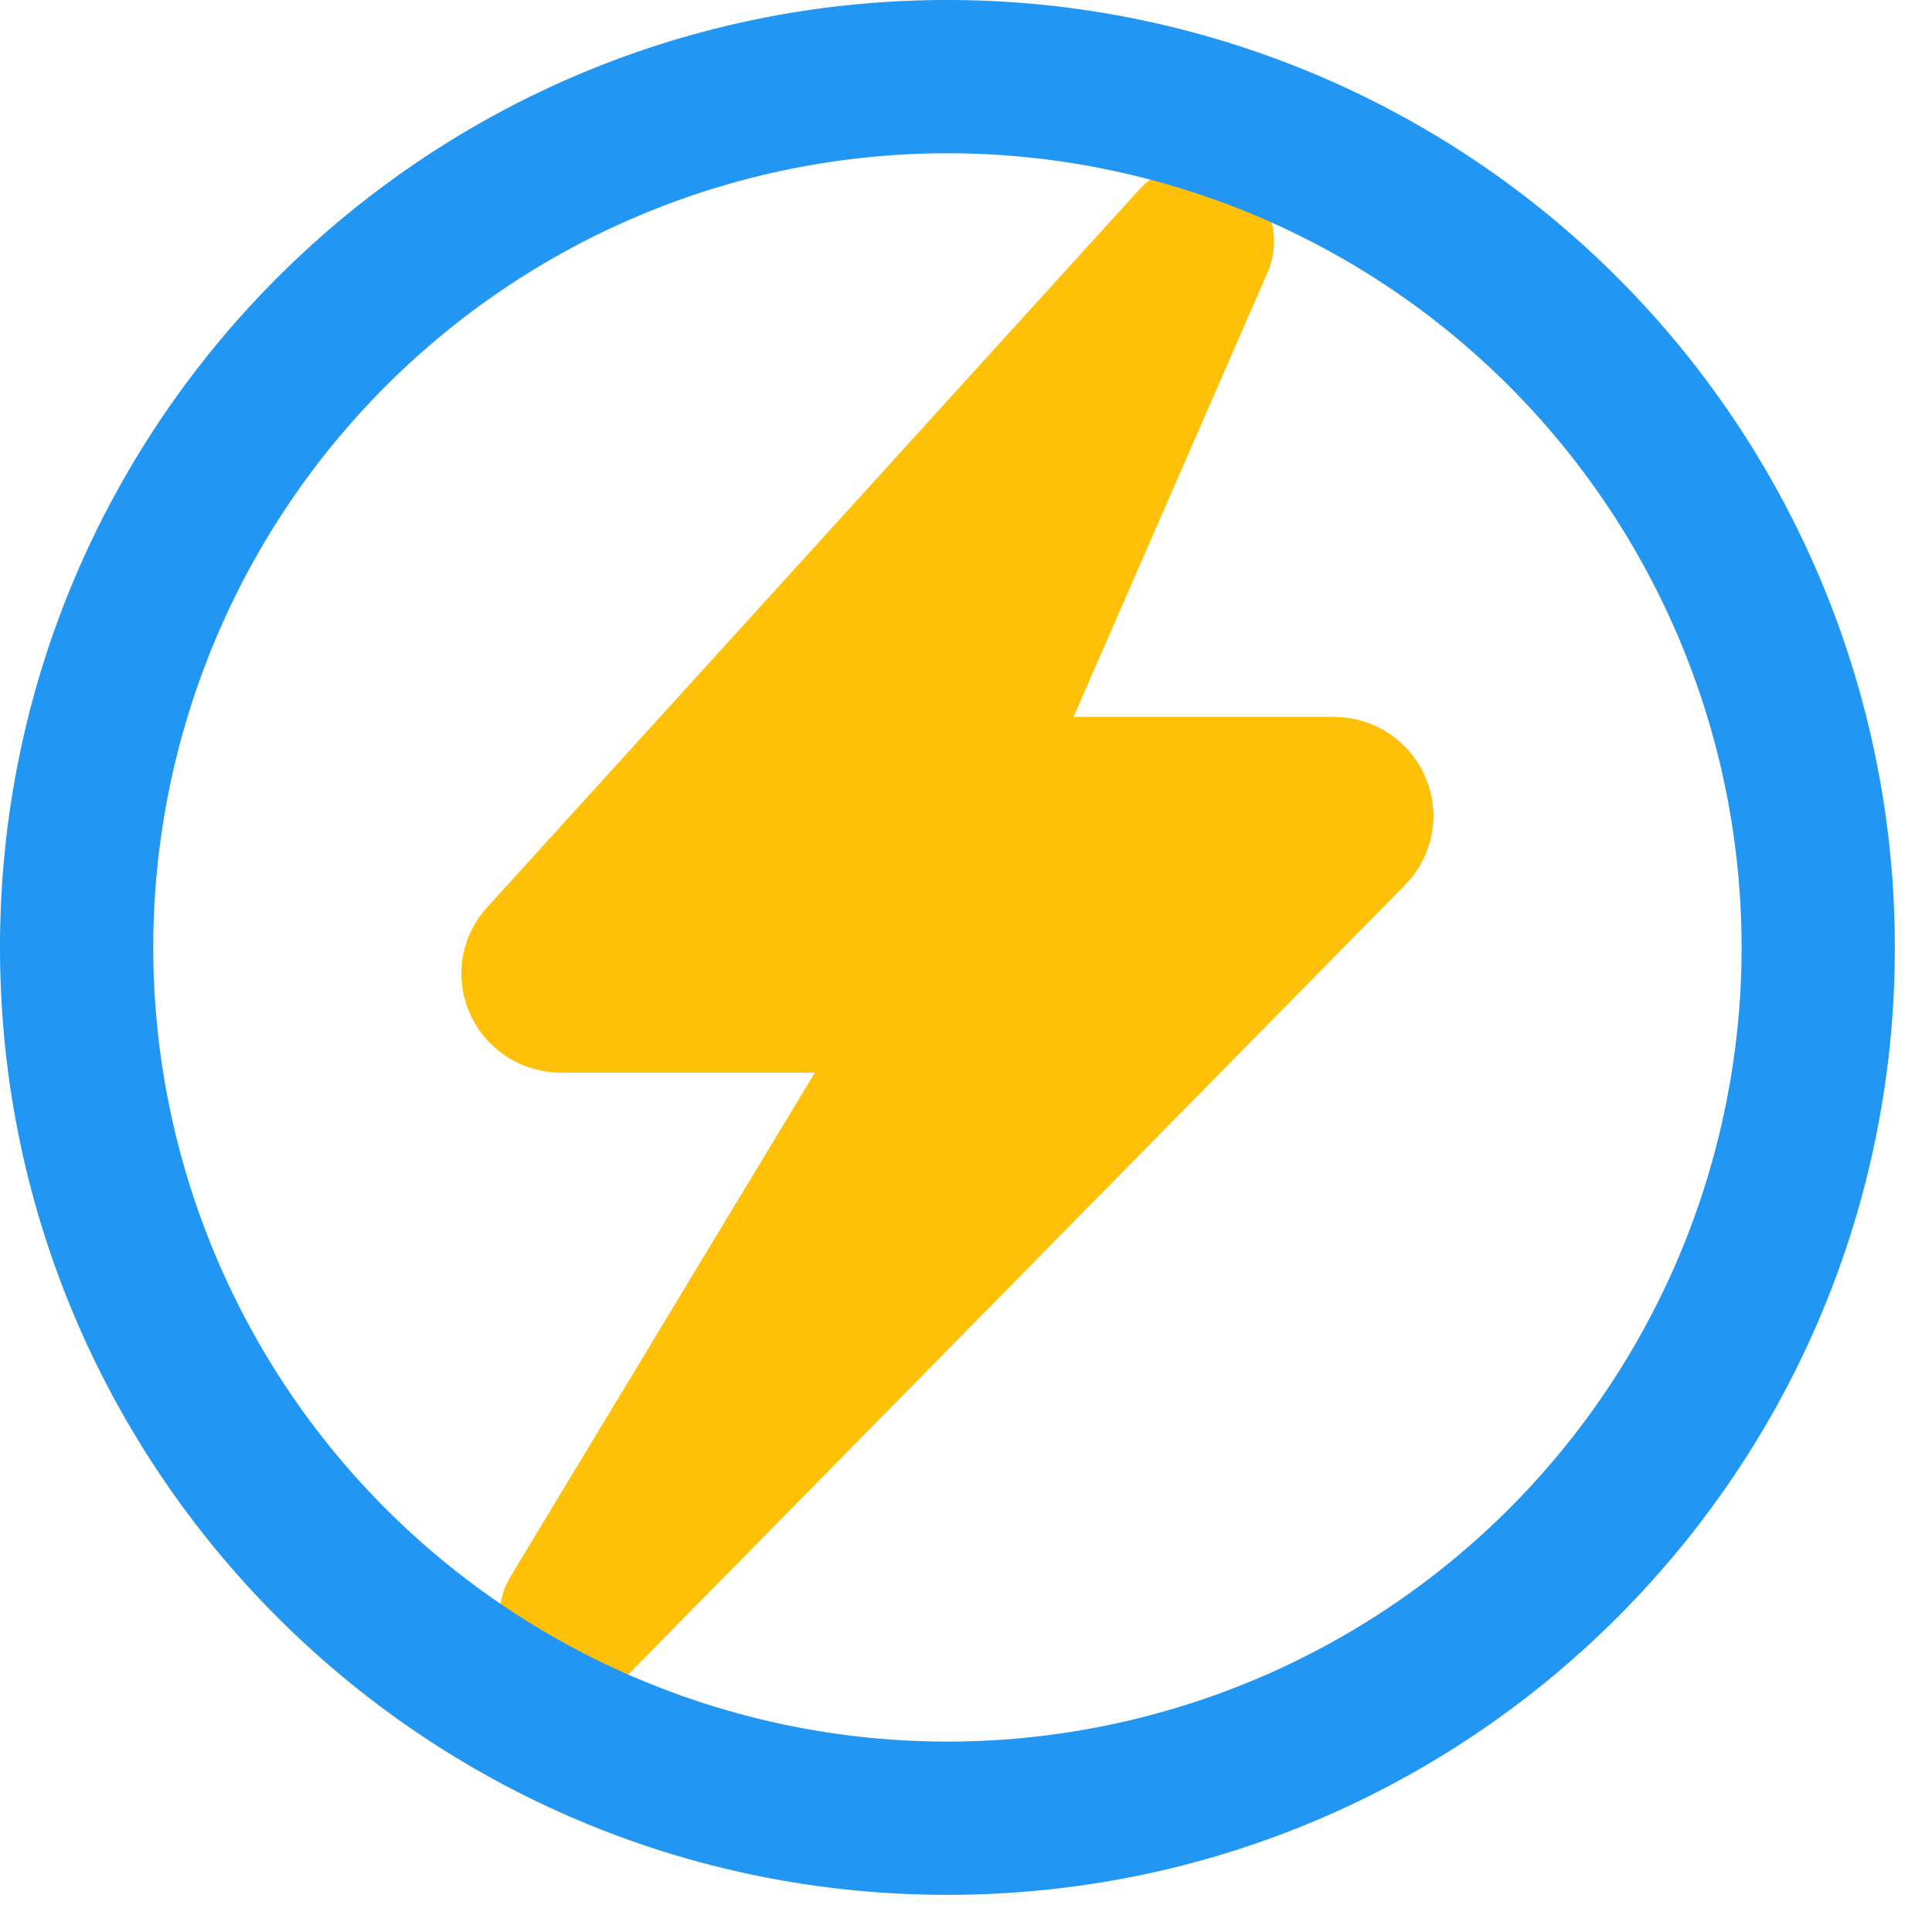
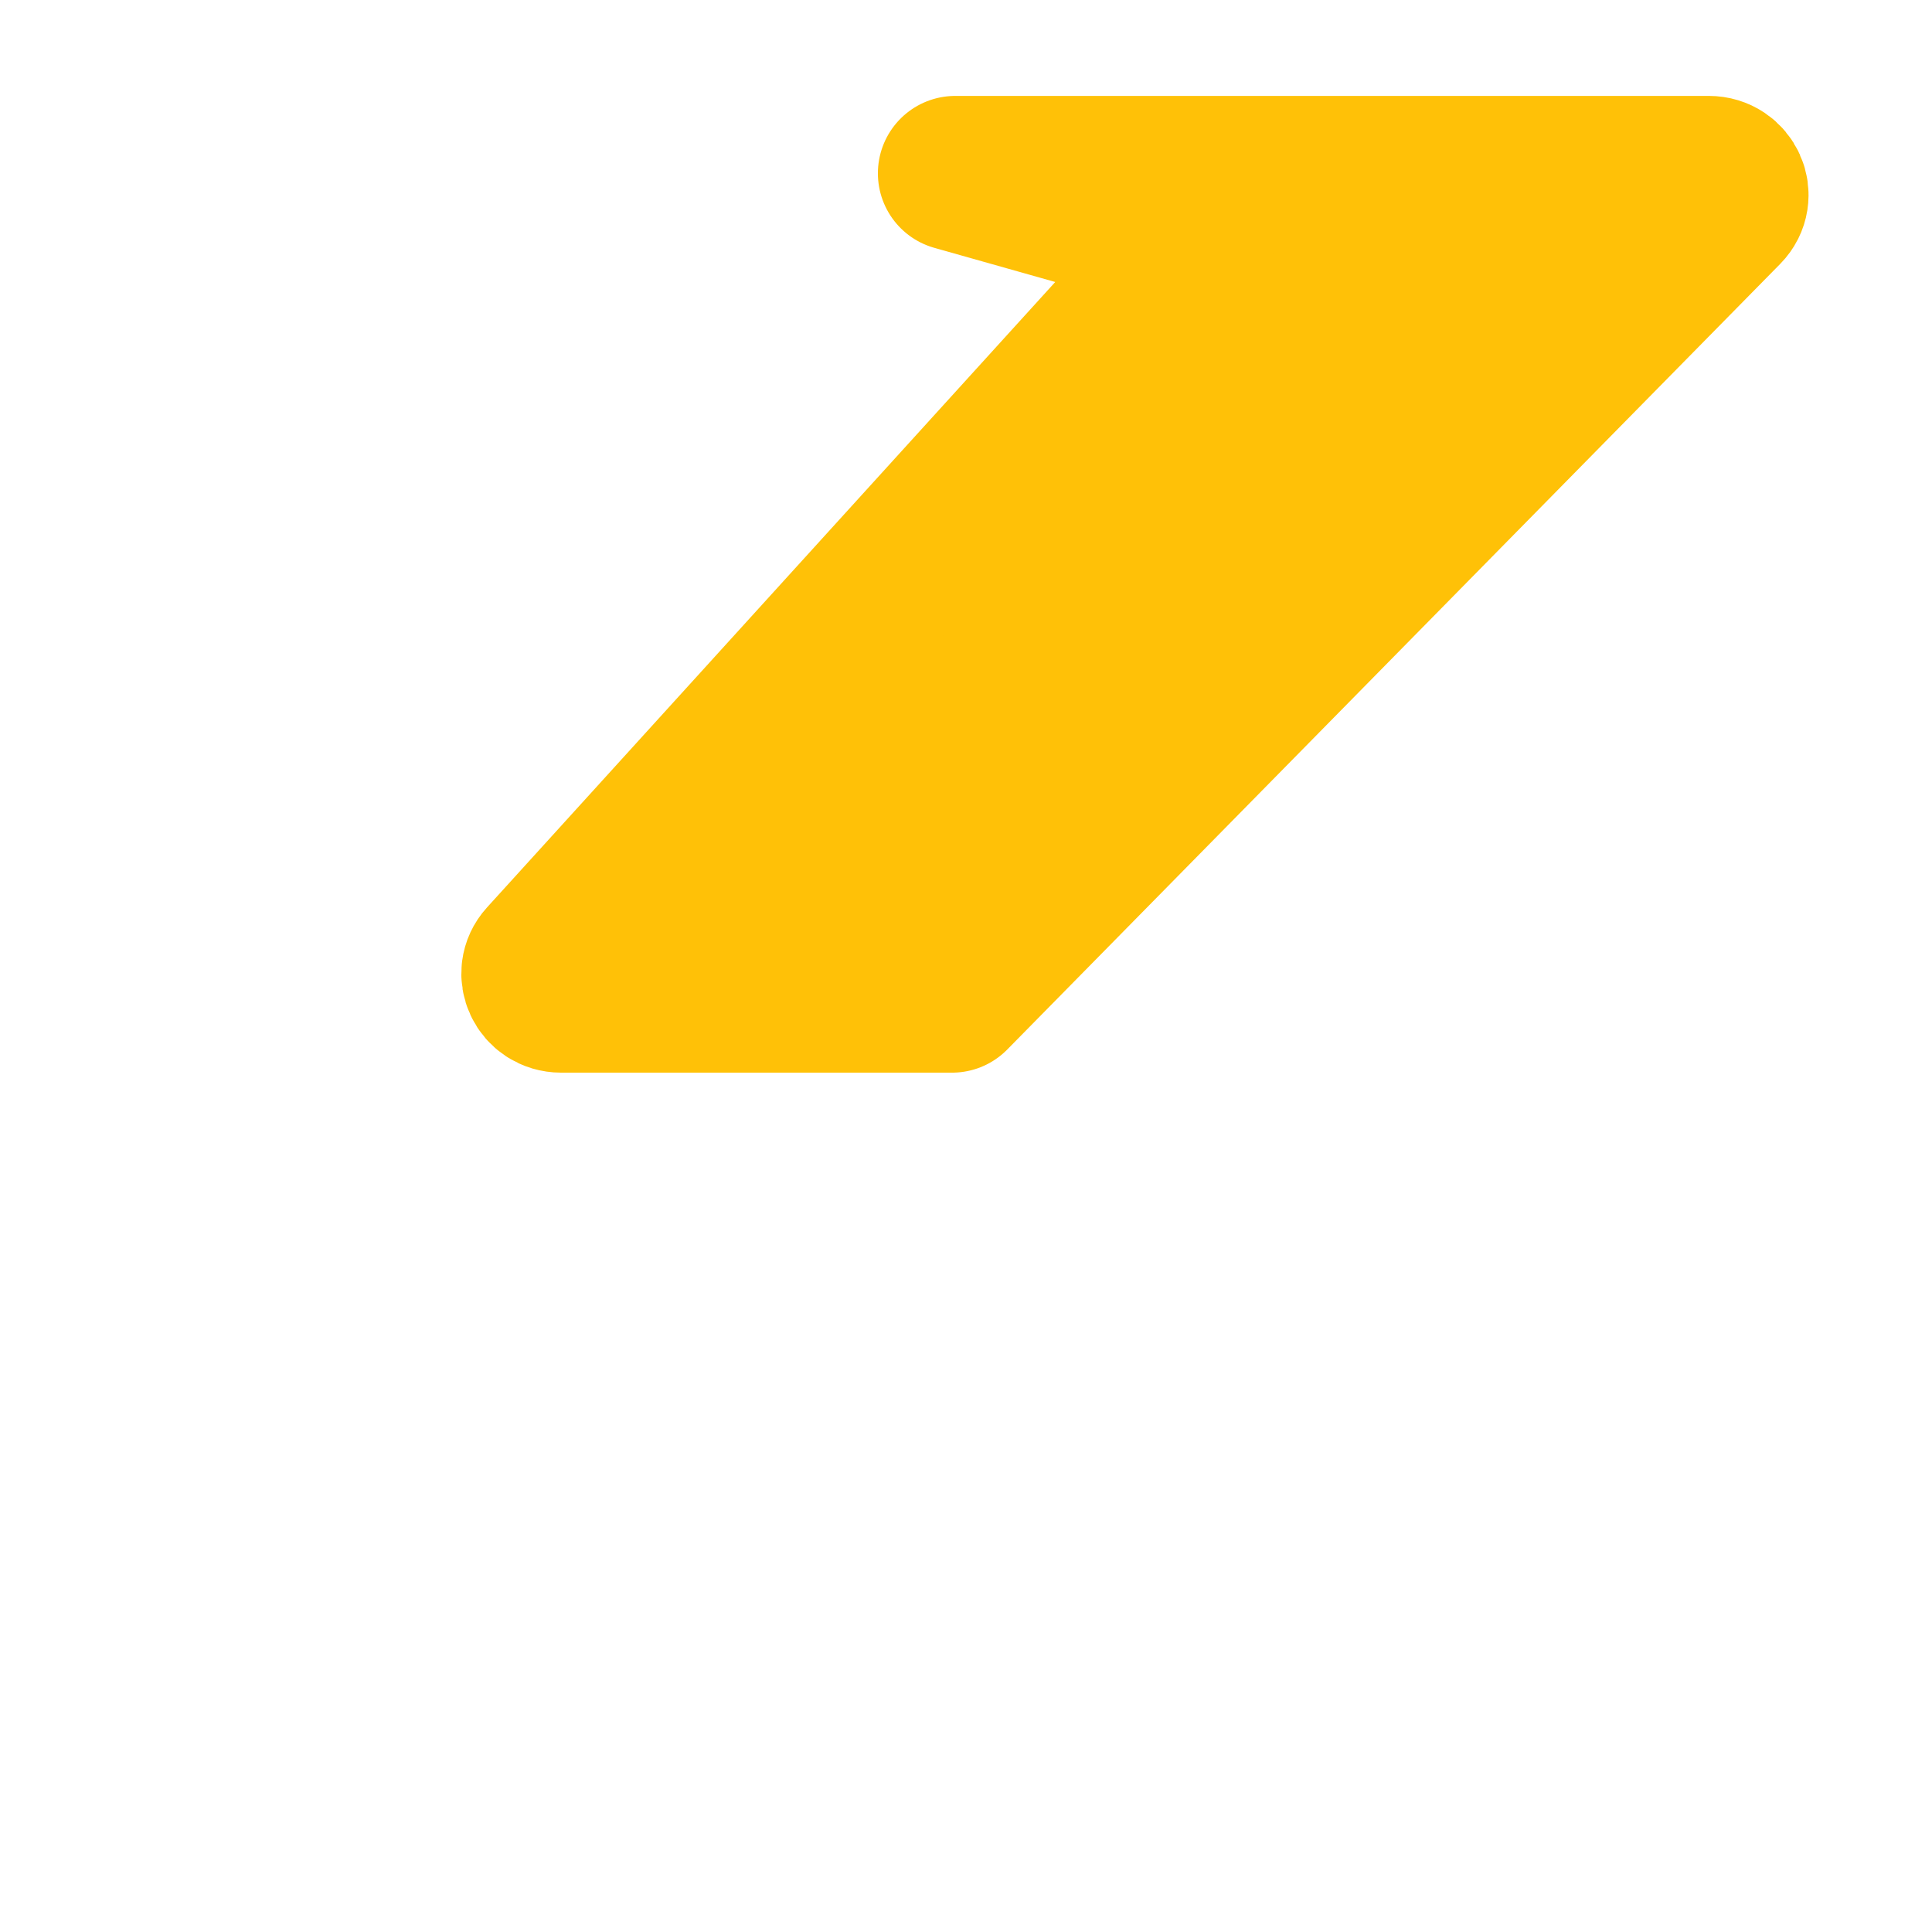
<svg xmlns="http://www.w3.org/2000/svg" width="52" height="52" stroke="#000" stroke-linecap="round" stroke-linejoin="round" fill="#fff" fill-rule="nonzero">
-   <path d="M32.207 6.5L14.65 25.825c-.34.374-.065.962.452.962h10.523L15.53 43.5l20.803-21.144c.363-.37.09-.978-.436-.978H25.712L32.207 6.5z" fill="#ffc107" stroke="#ffc107" stroke-miterlimit="10" stroke-width="4.167" />
-   <path d="M25.5 3.625A21.88 21.88 0 0 1 47.375 25.5 21.88 21.88 0 0 1 25.5 47.375 21.88 21.88 0 0 1 3.625 25.5 21.88 21.88 0 0 1 25.5 3.625M25.5.5C11.693.5.5 11.693.5 25.5s11.193 25 25 25 25-11.193 25-25c0-6.63-2.634-12.99-7.322-17.678S32.13.5 25.5.5z" fill="#2196f3" stroke="#2196f3" stroke-linecap="butt" stroke-linejoin="miter" />
+   <path d="M32.207 6.5L14.65 25.825c-.34.374-.065.962.452.962h10.523l20.803-21.144c.363-.37.09-.978-.436-.978H25.712L32.207 6.5z" fill="#ffc107" stroke="#ffc107" stroke-miterlimit="10" stroke-width="4.167" />
</svg>